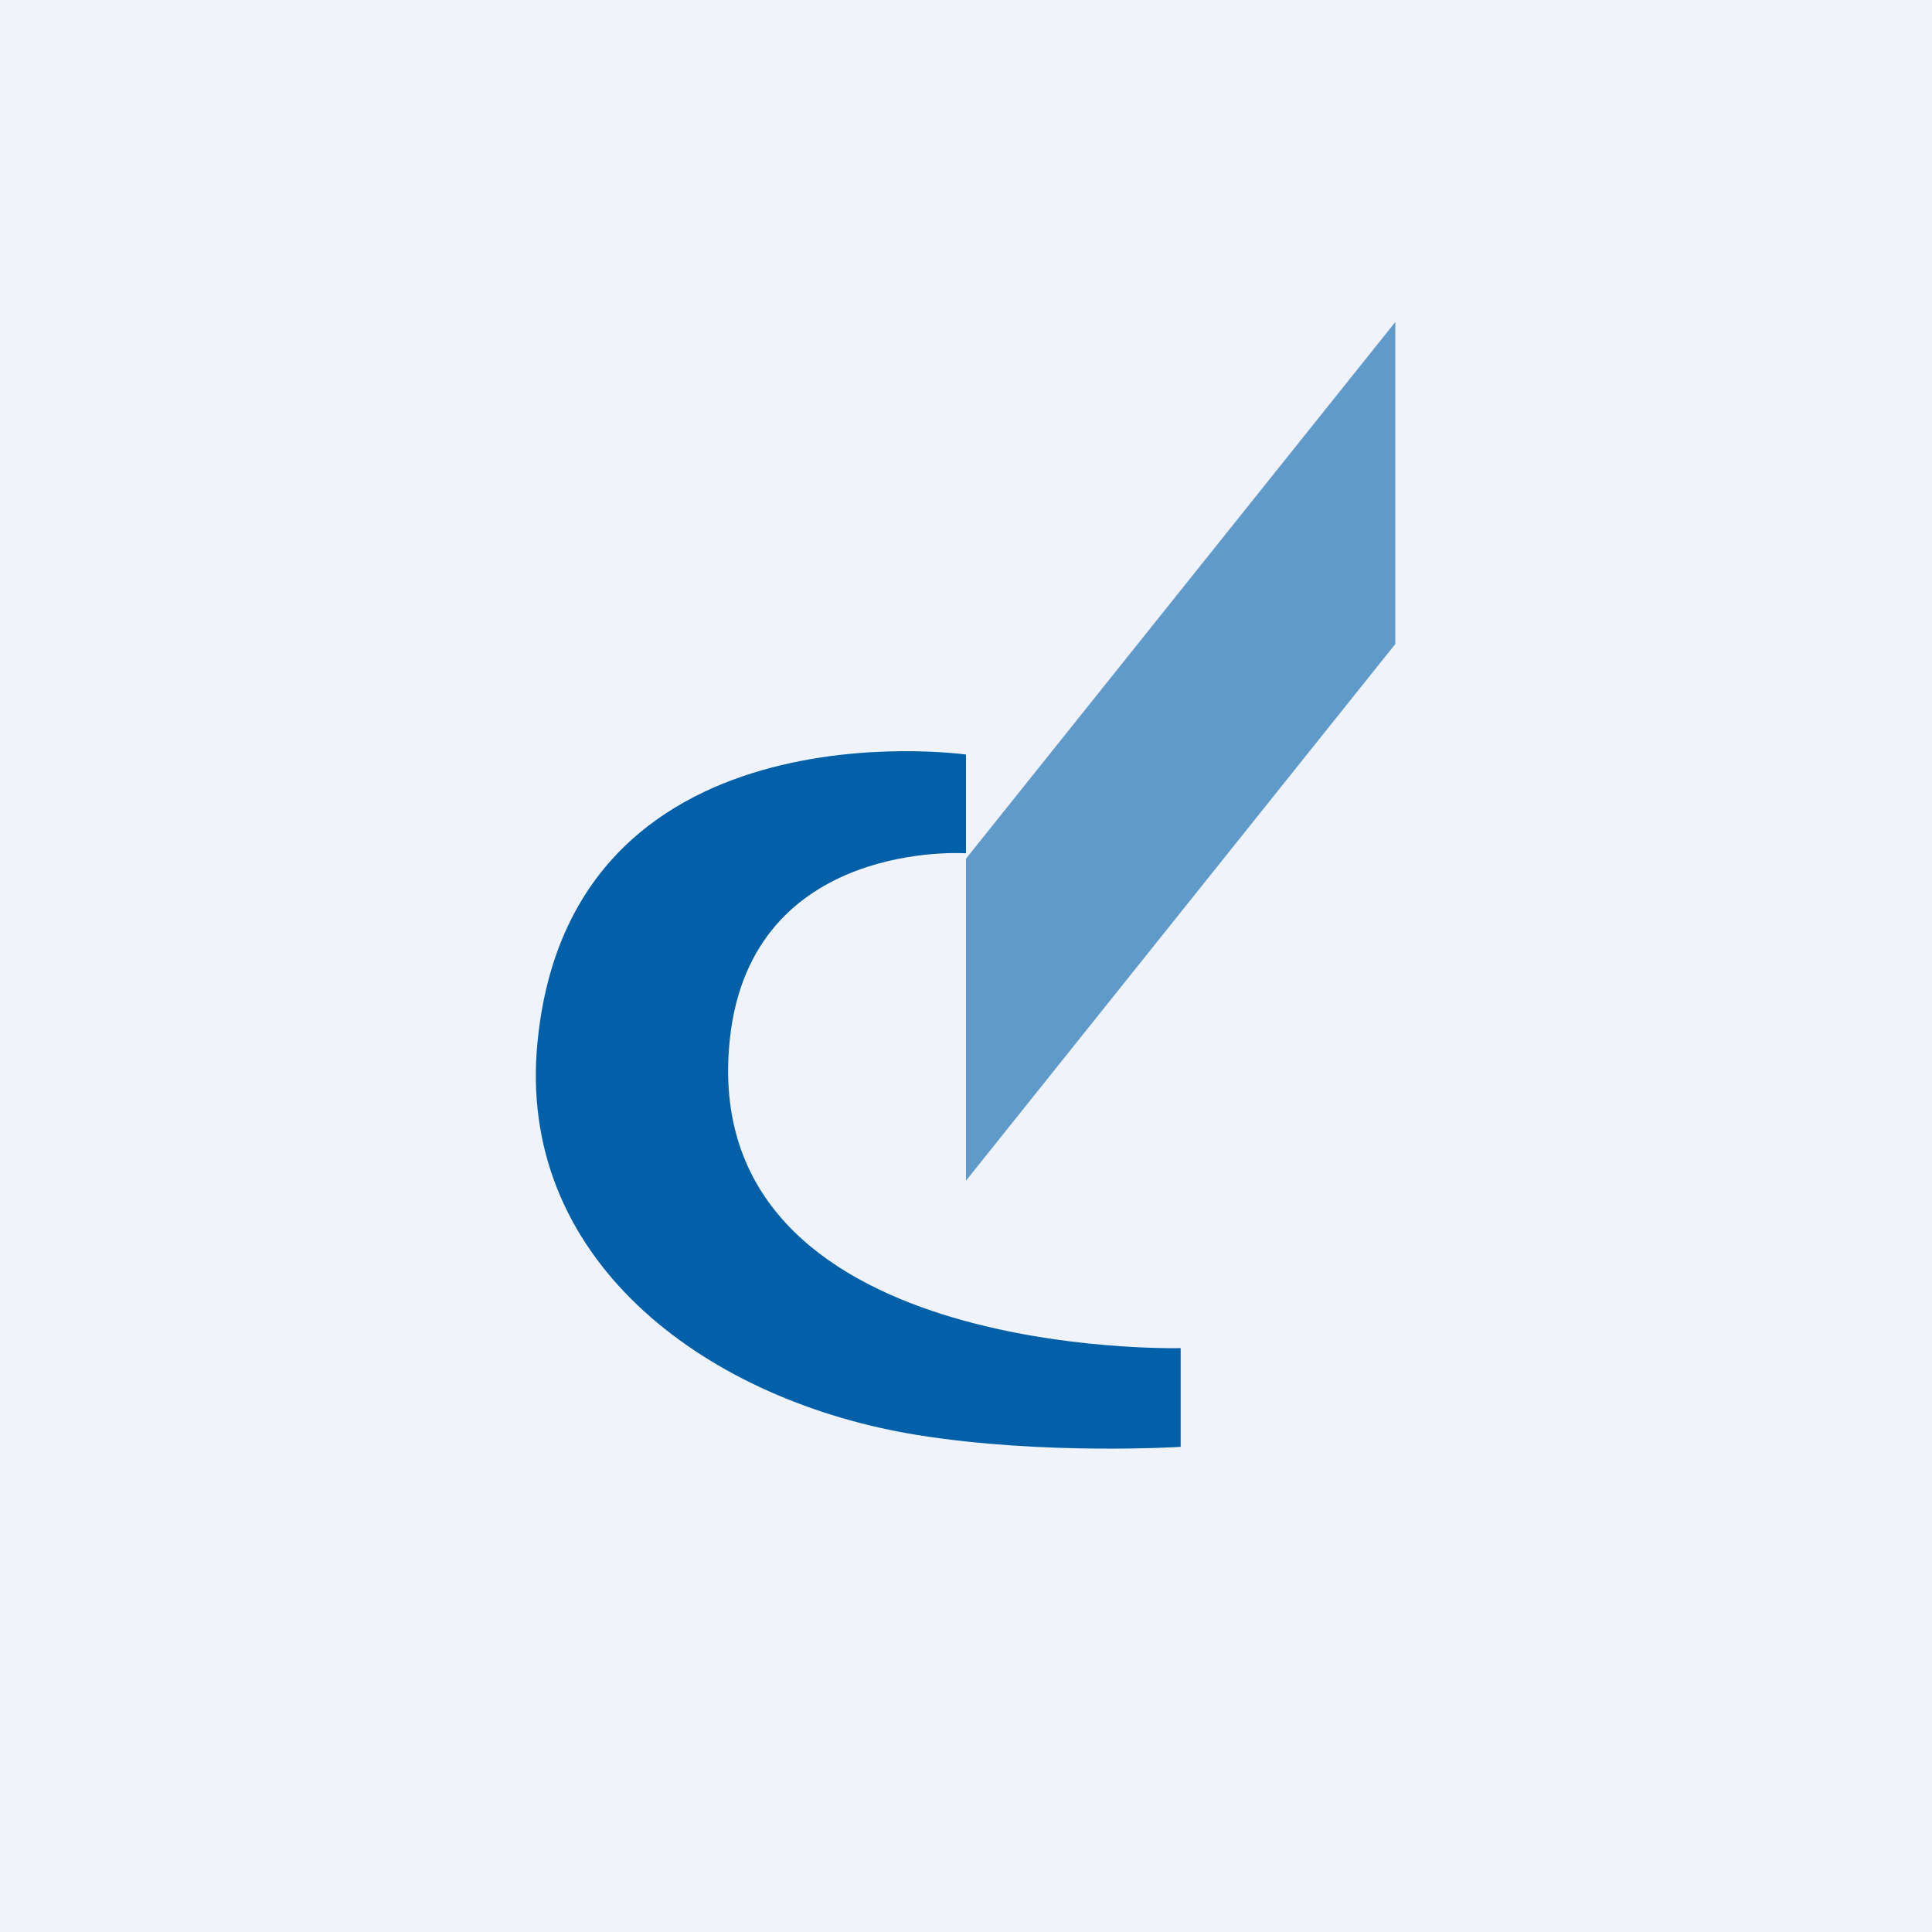
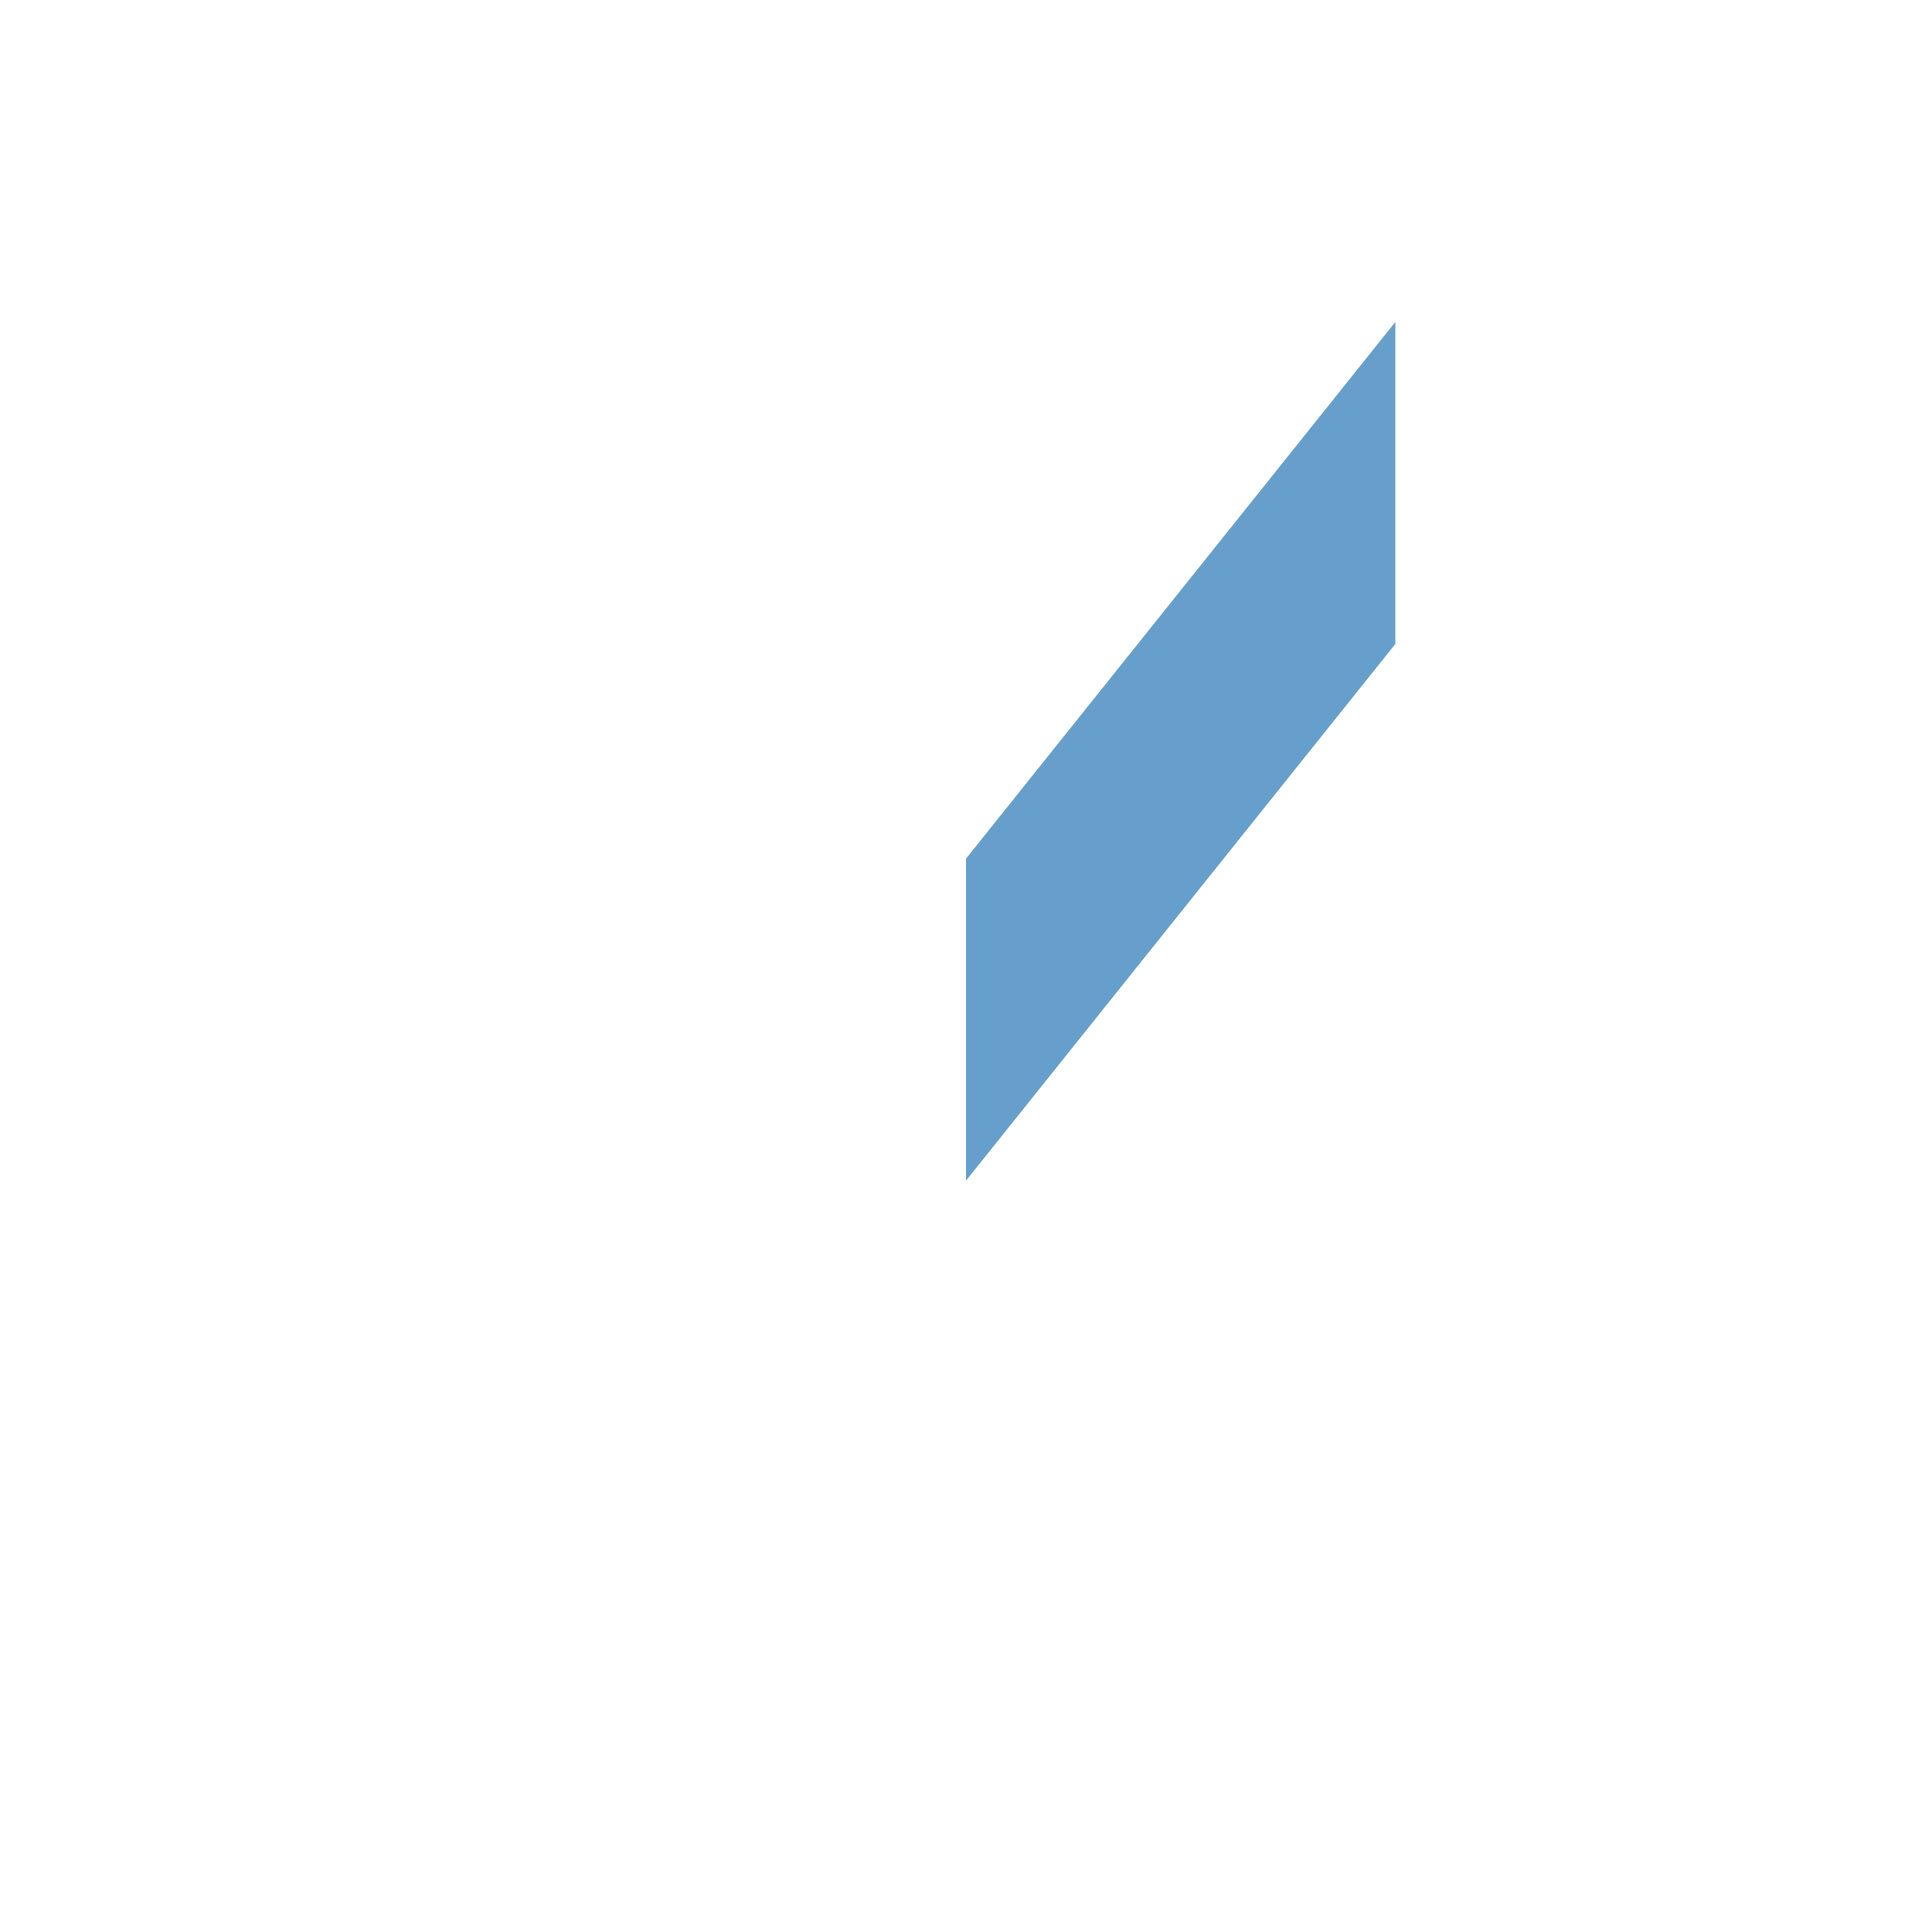
<svg xmlns="http://www.w3.org/2000/svg" width="18" height="18">
-   <path fill="#F0F3FA" d="M0 0h18v18H0z" />
-   <path d="M9 7.03v.92s-2-.14-2.2 1.73c-.32 3 4.2 2.88 4.2 2.88v.92s-1.27.08-2.45-.11C6.62 13.06 4.86 11.79 5 9.8c.25-3.3 4-2.77 4-2.77z" fill="#0160A8" />
  <path opacity=".6" d="M9 11l4-5V3L9 8v3z" fill="#0160A8" />
</svg>